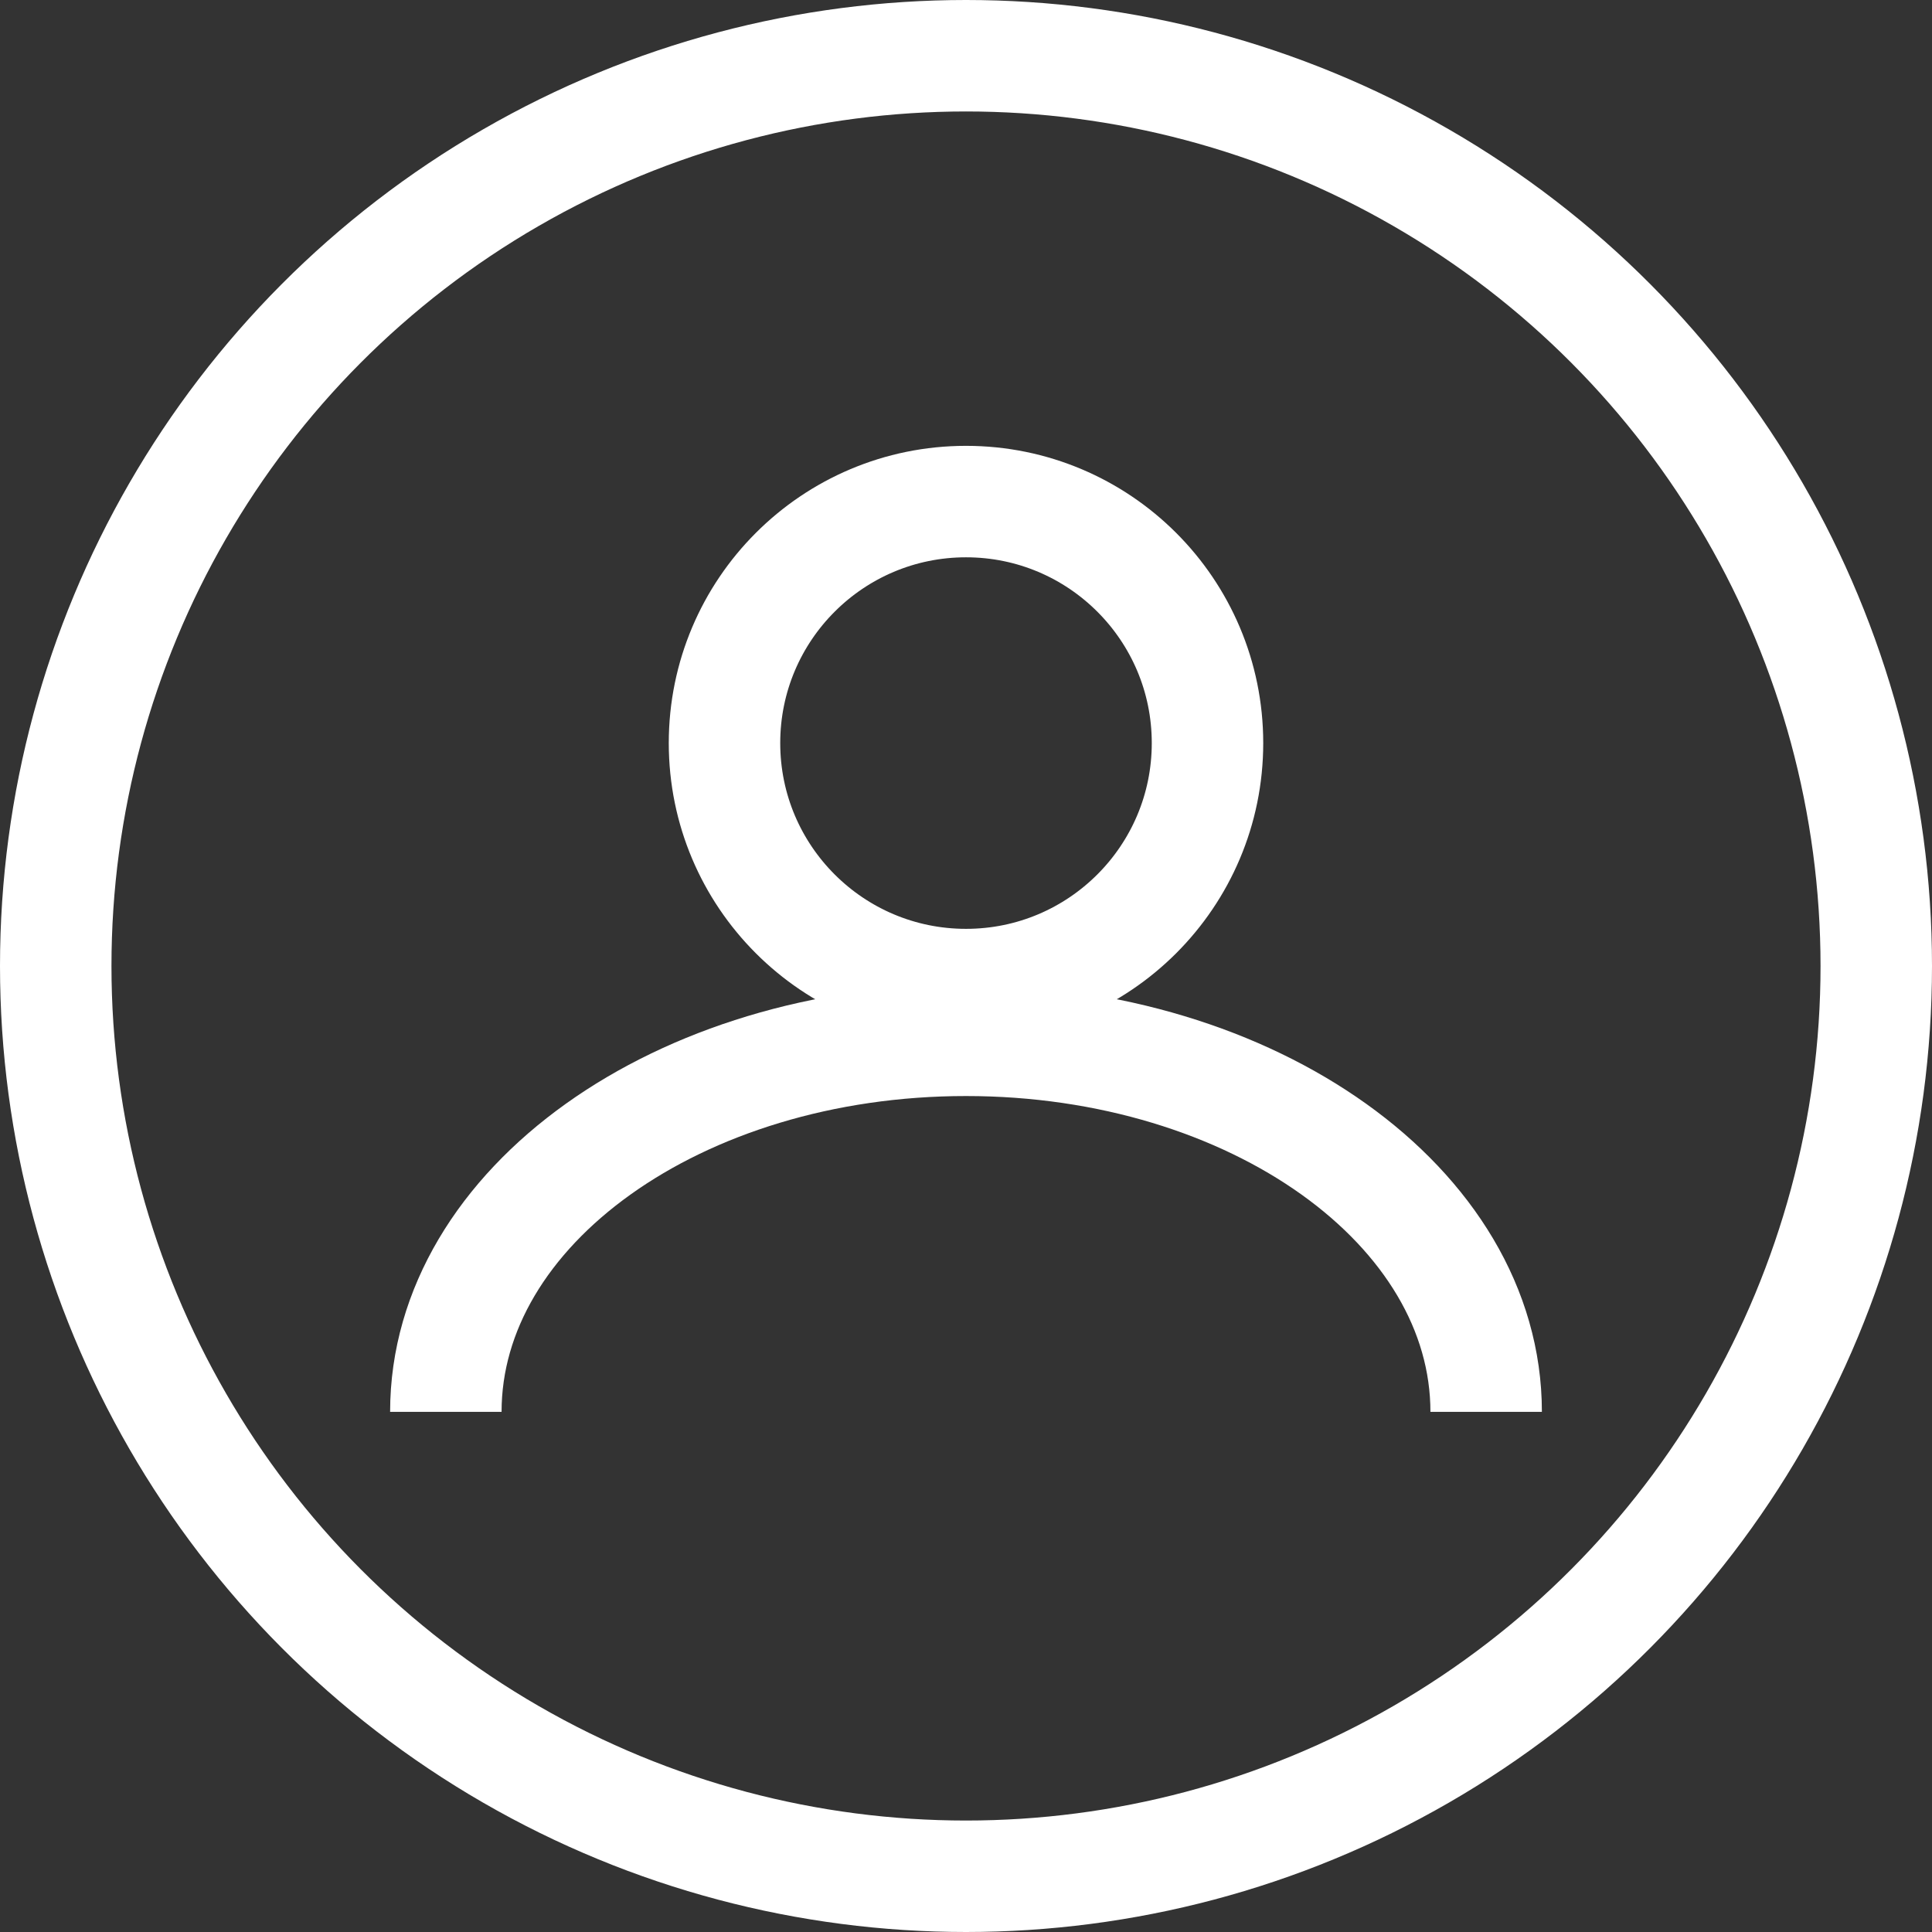
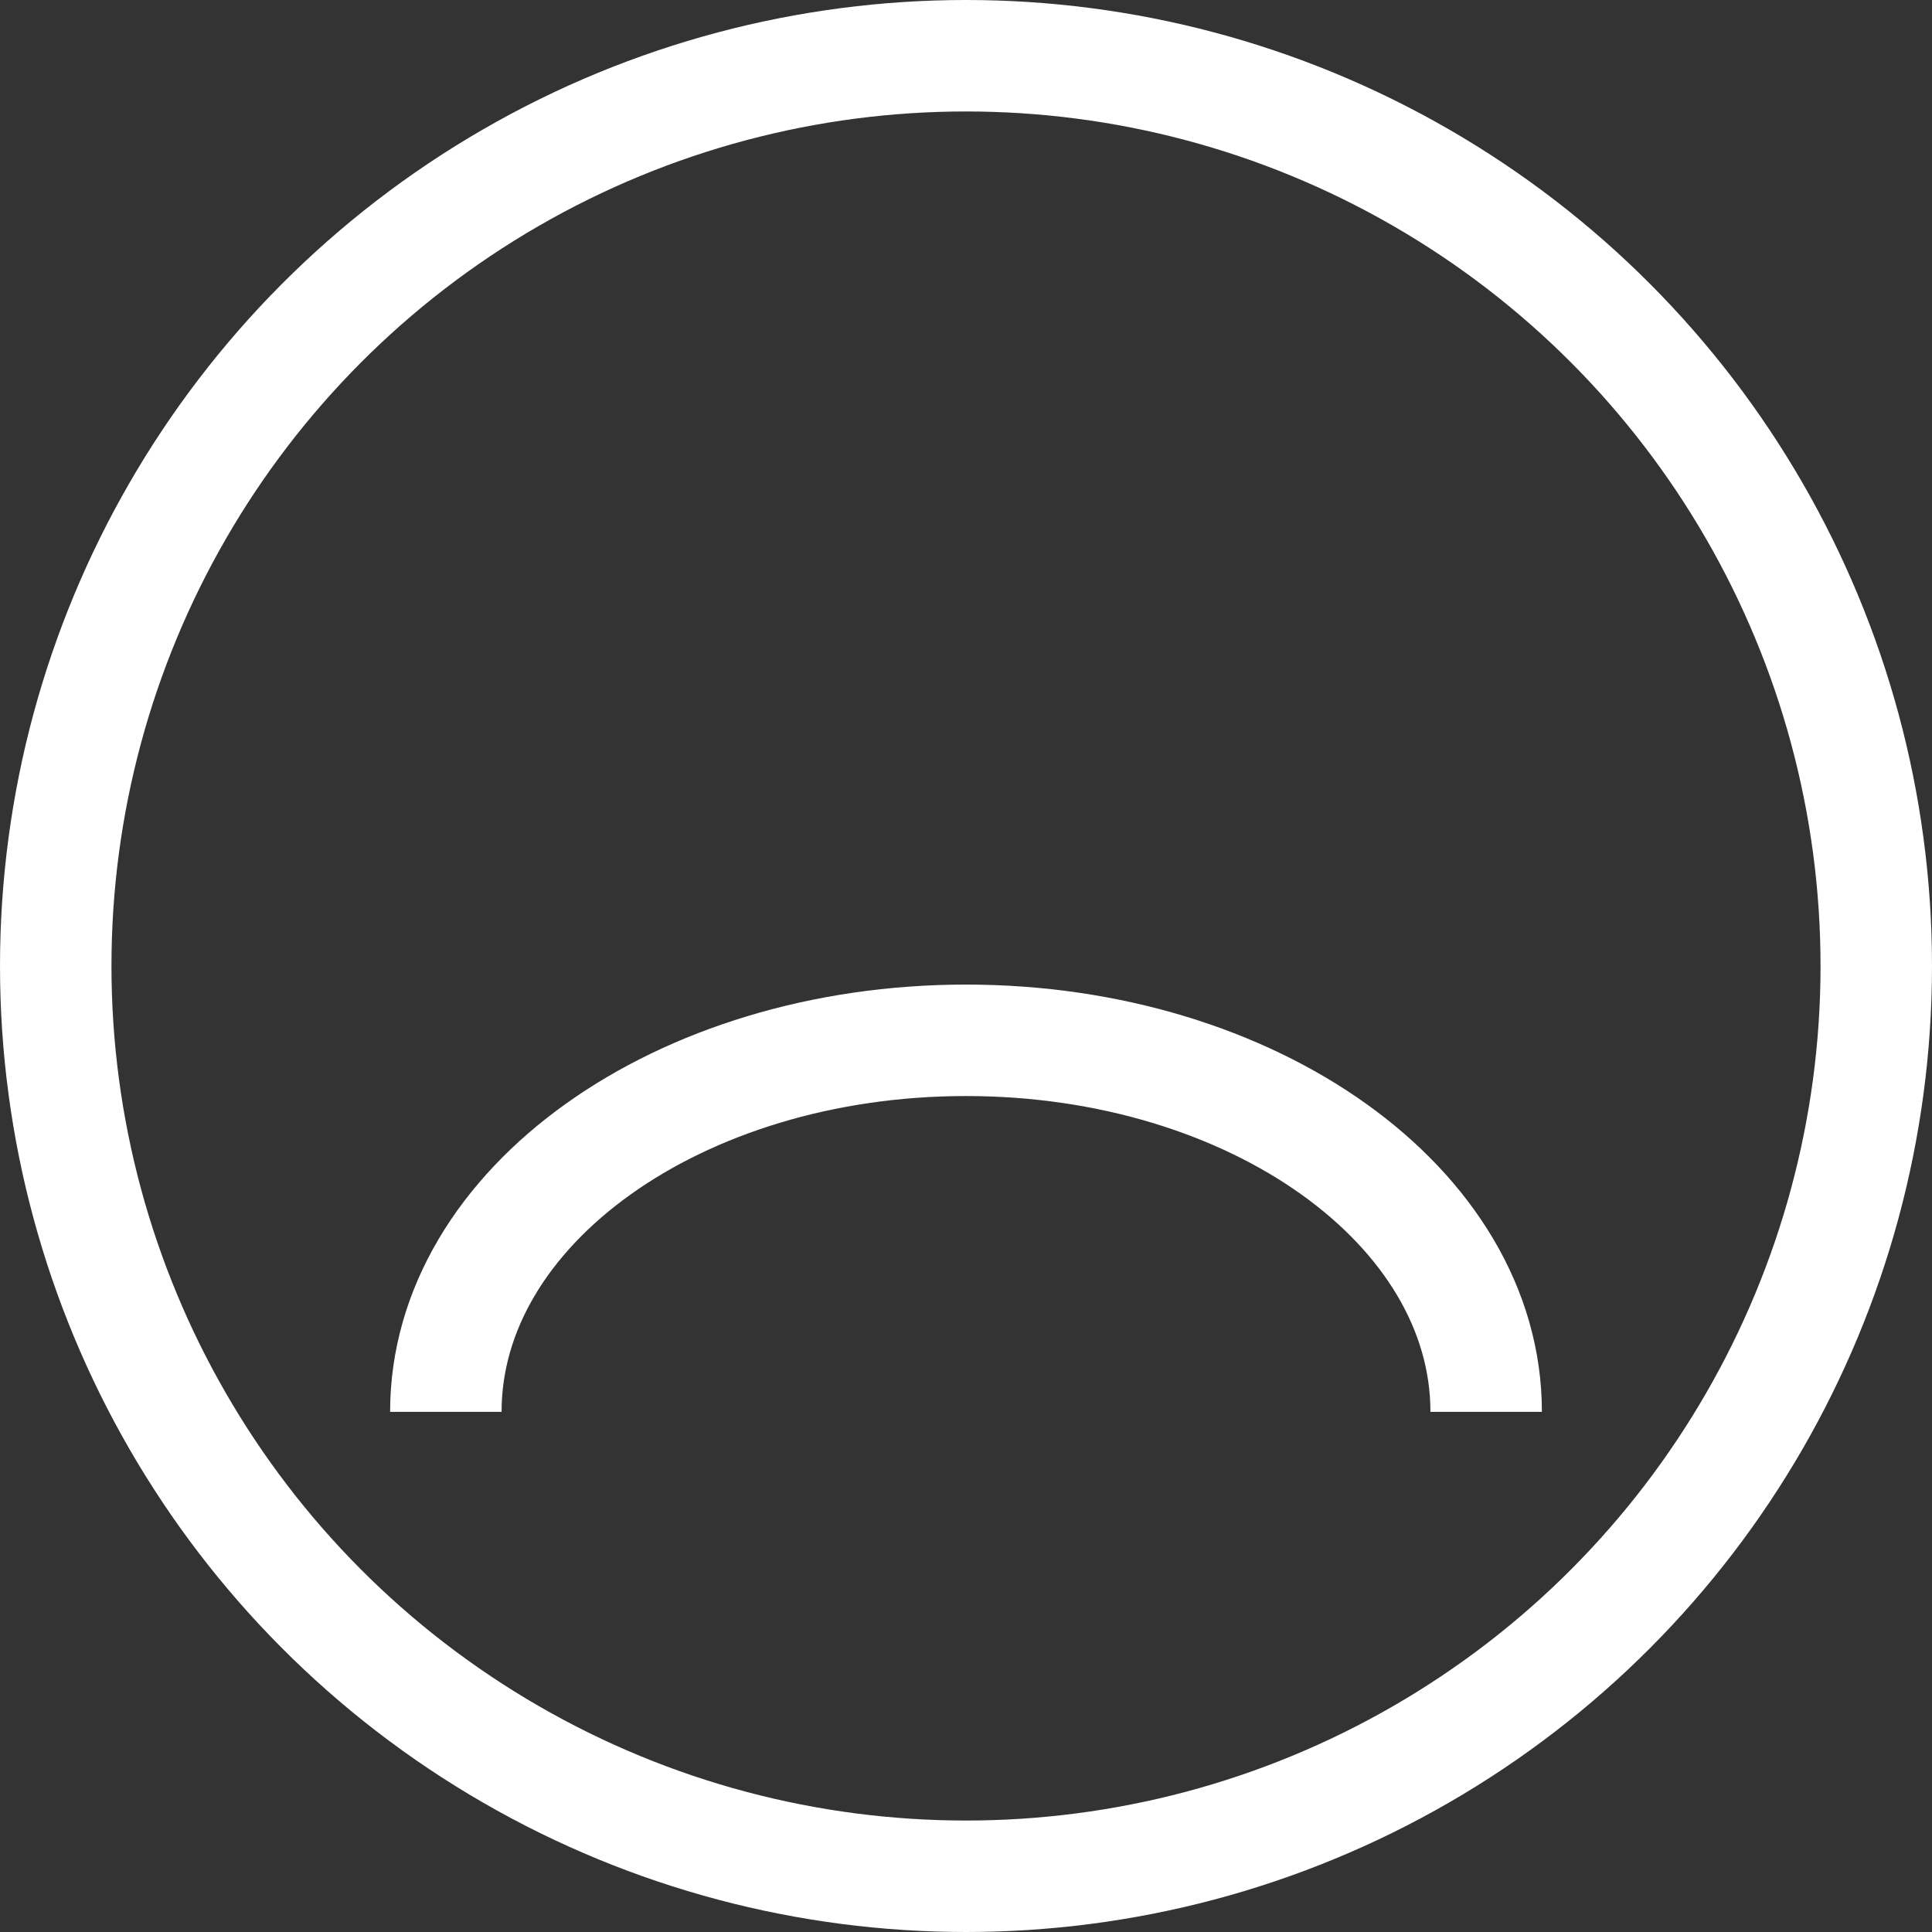
<svg xmlns="http://www.w3.org/2000/svg" width="26" height="26" viewBox="0 0 26 26" fill="none">
  <rect x="0" y="0" width="26" height="26" fill="#333333" stroke="none" />
  <circle cx="13" cy="13" r="12.25" stroke="white" stroke-width="1.5" />
-   <circle cx="13" cy="10" r="3.25" stroke="white" stroke-width="1.5" />
  <path d="M20 19C20 16.239 16.866 14 13 14C9.134 14 6 16.239 6 19" stroke="white" stroke-width="1.5" />
</svg>